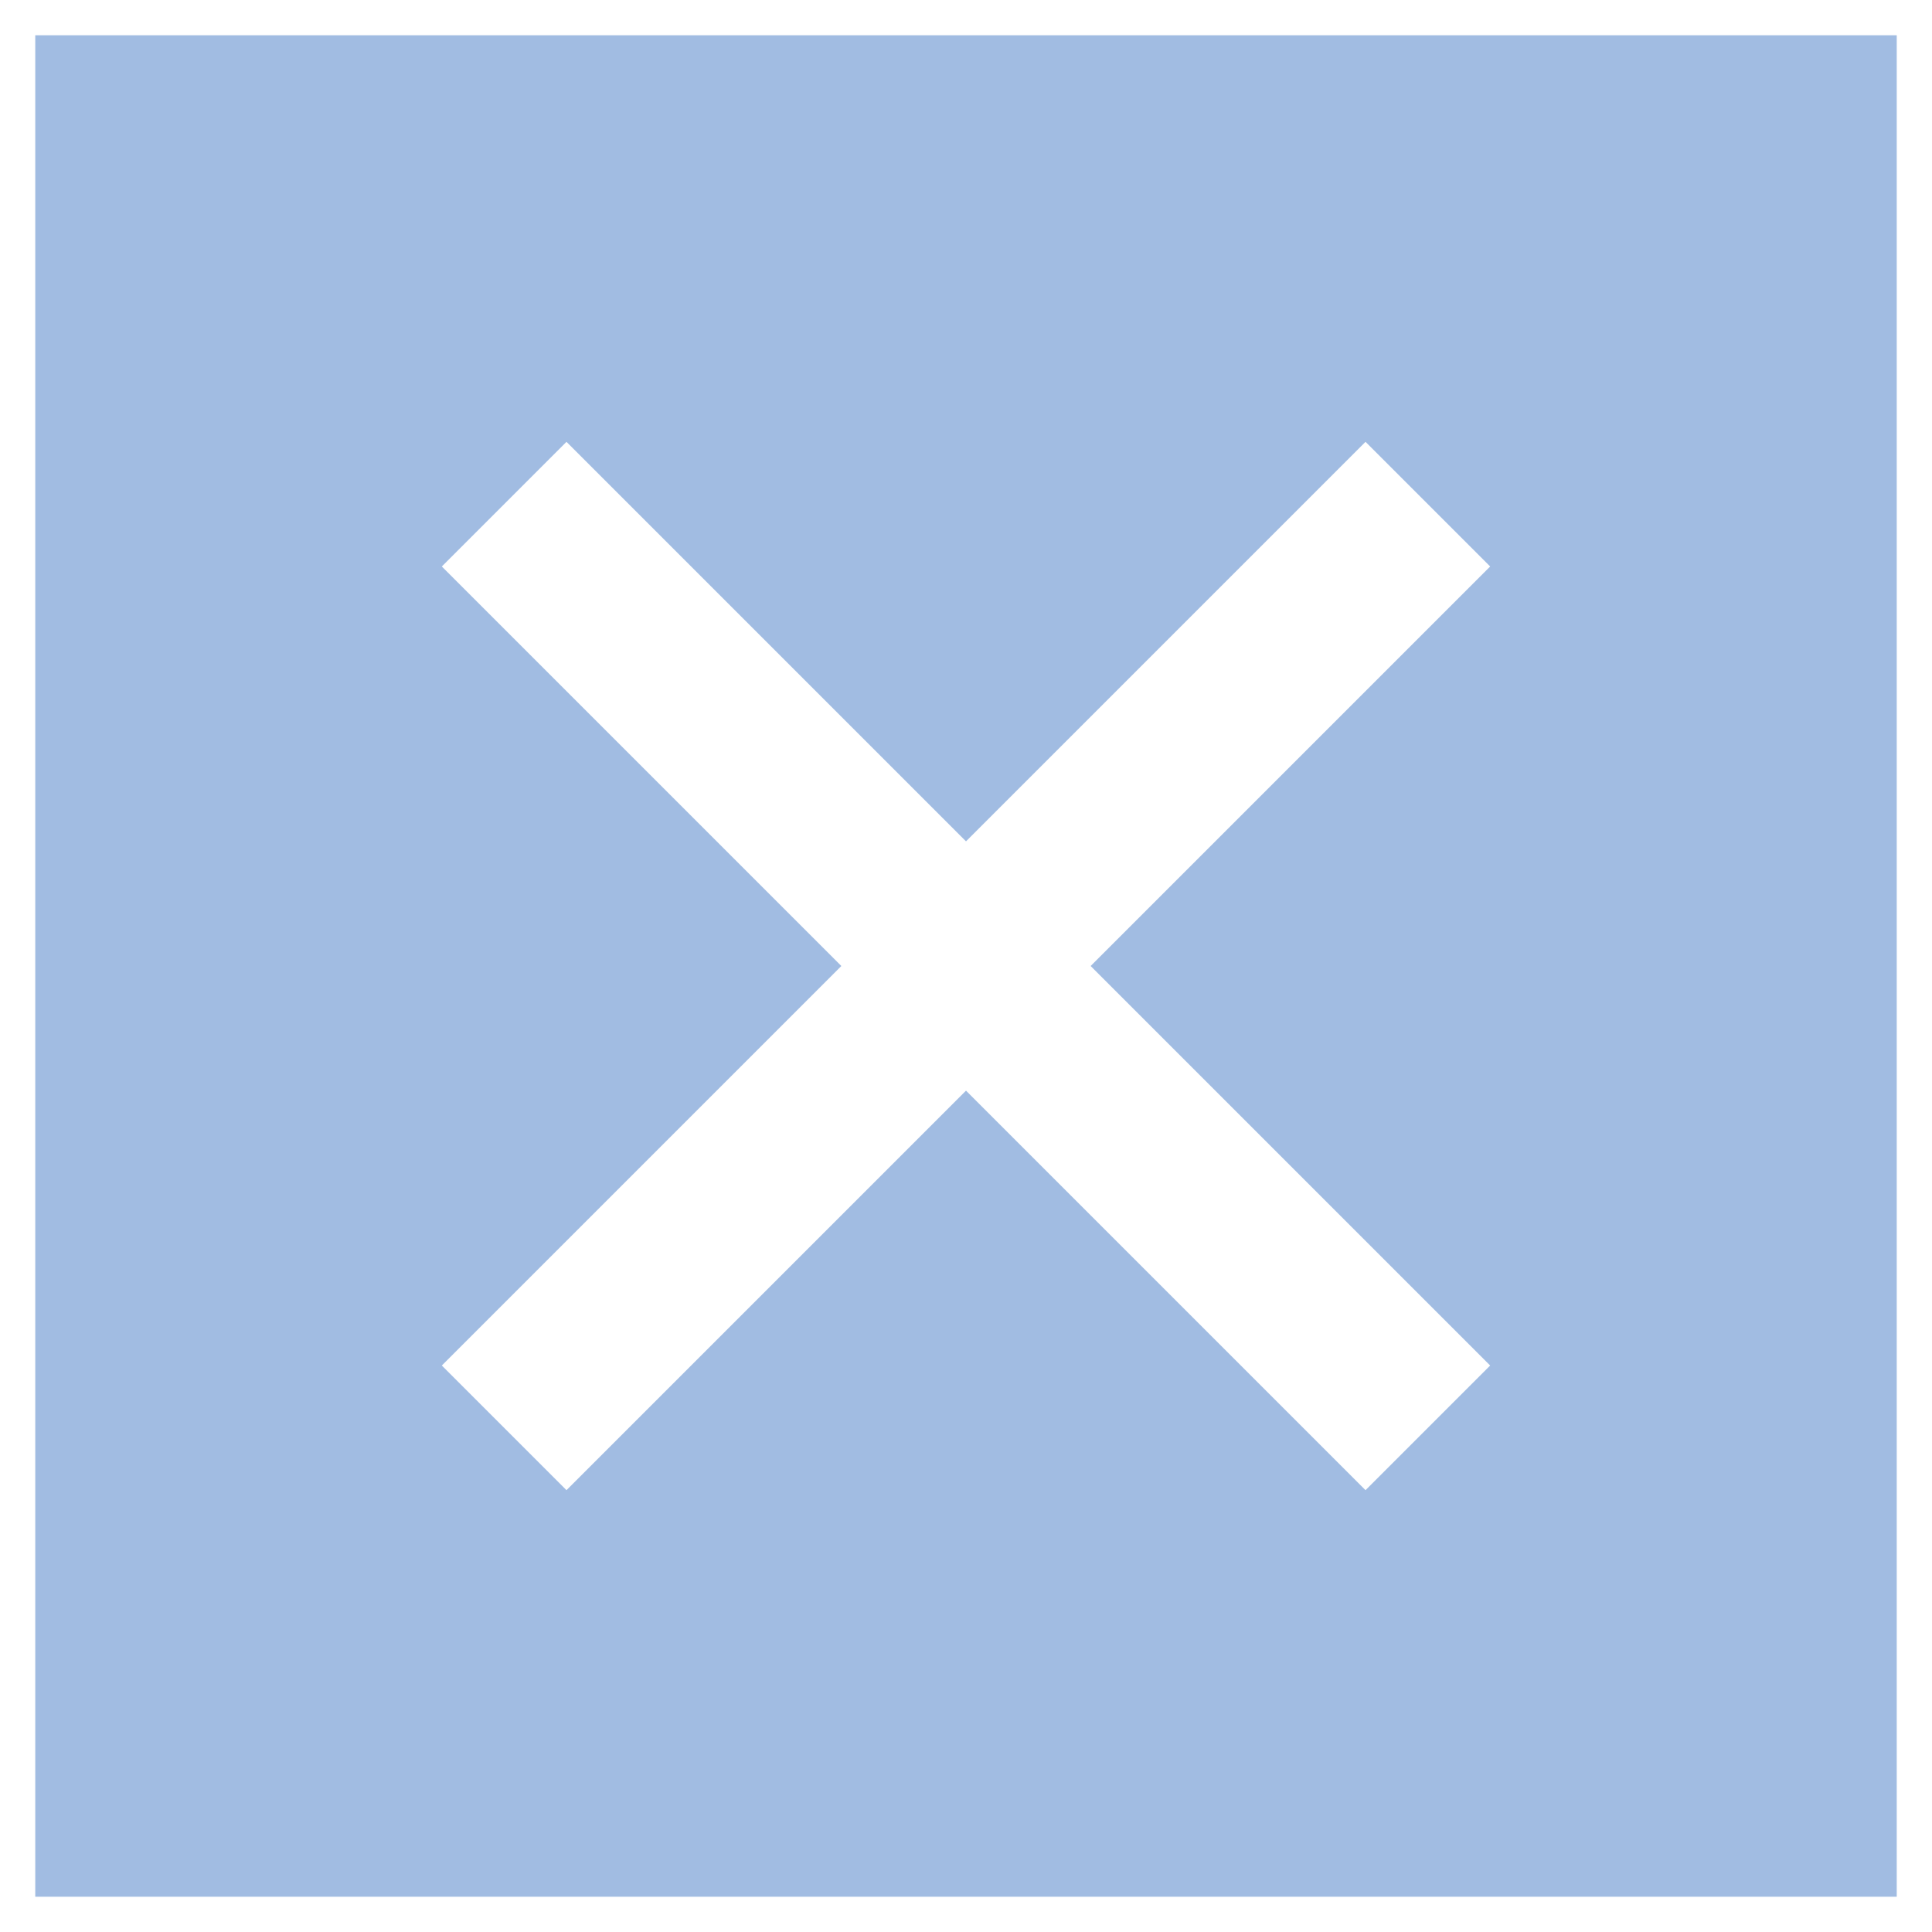
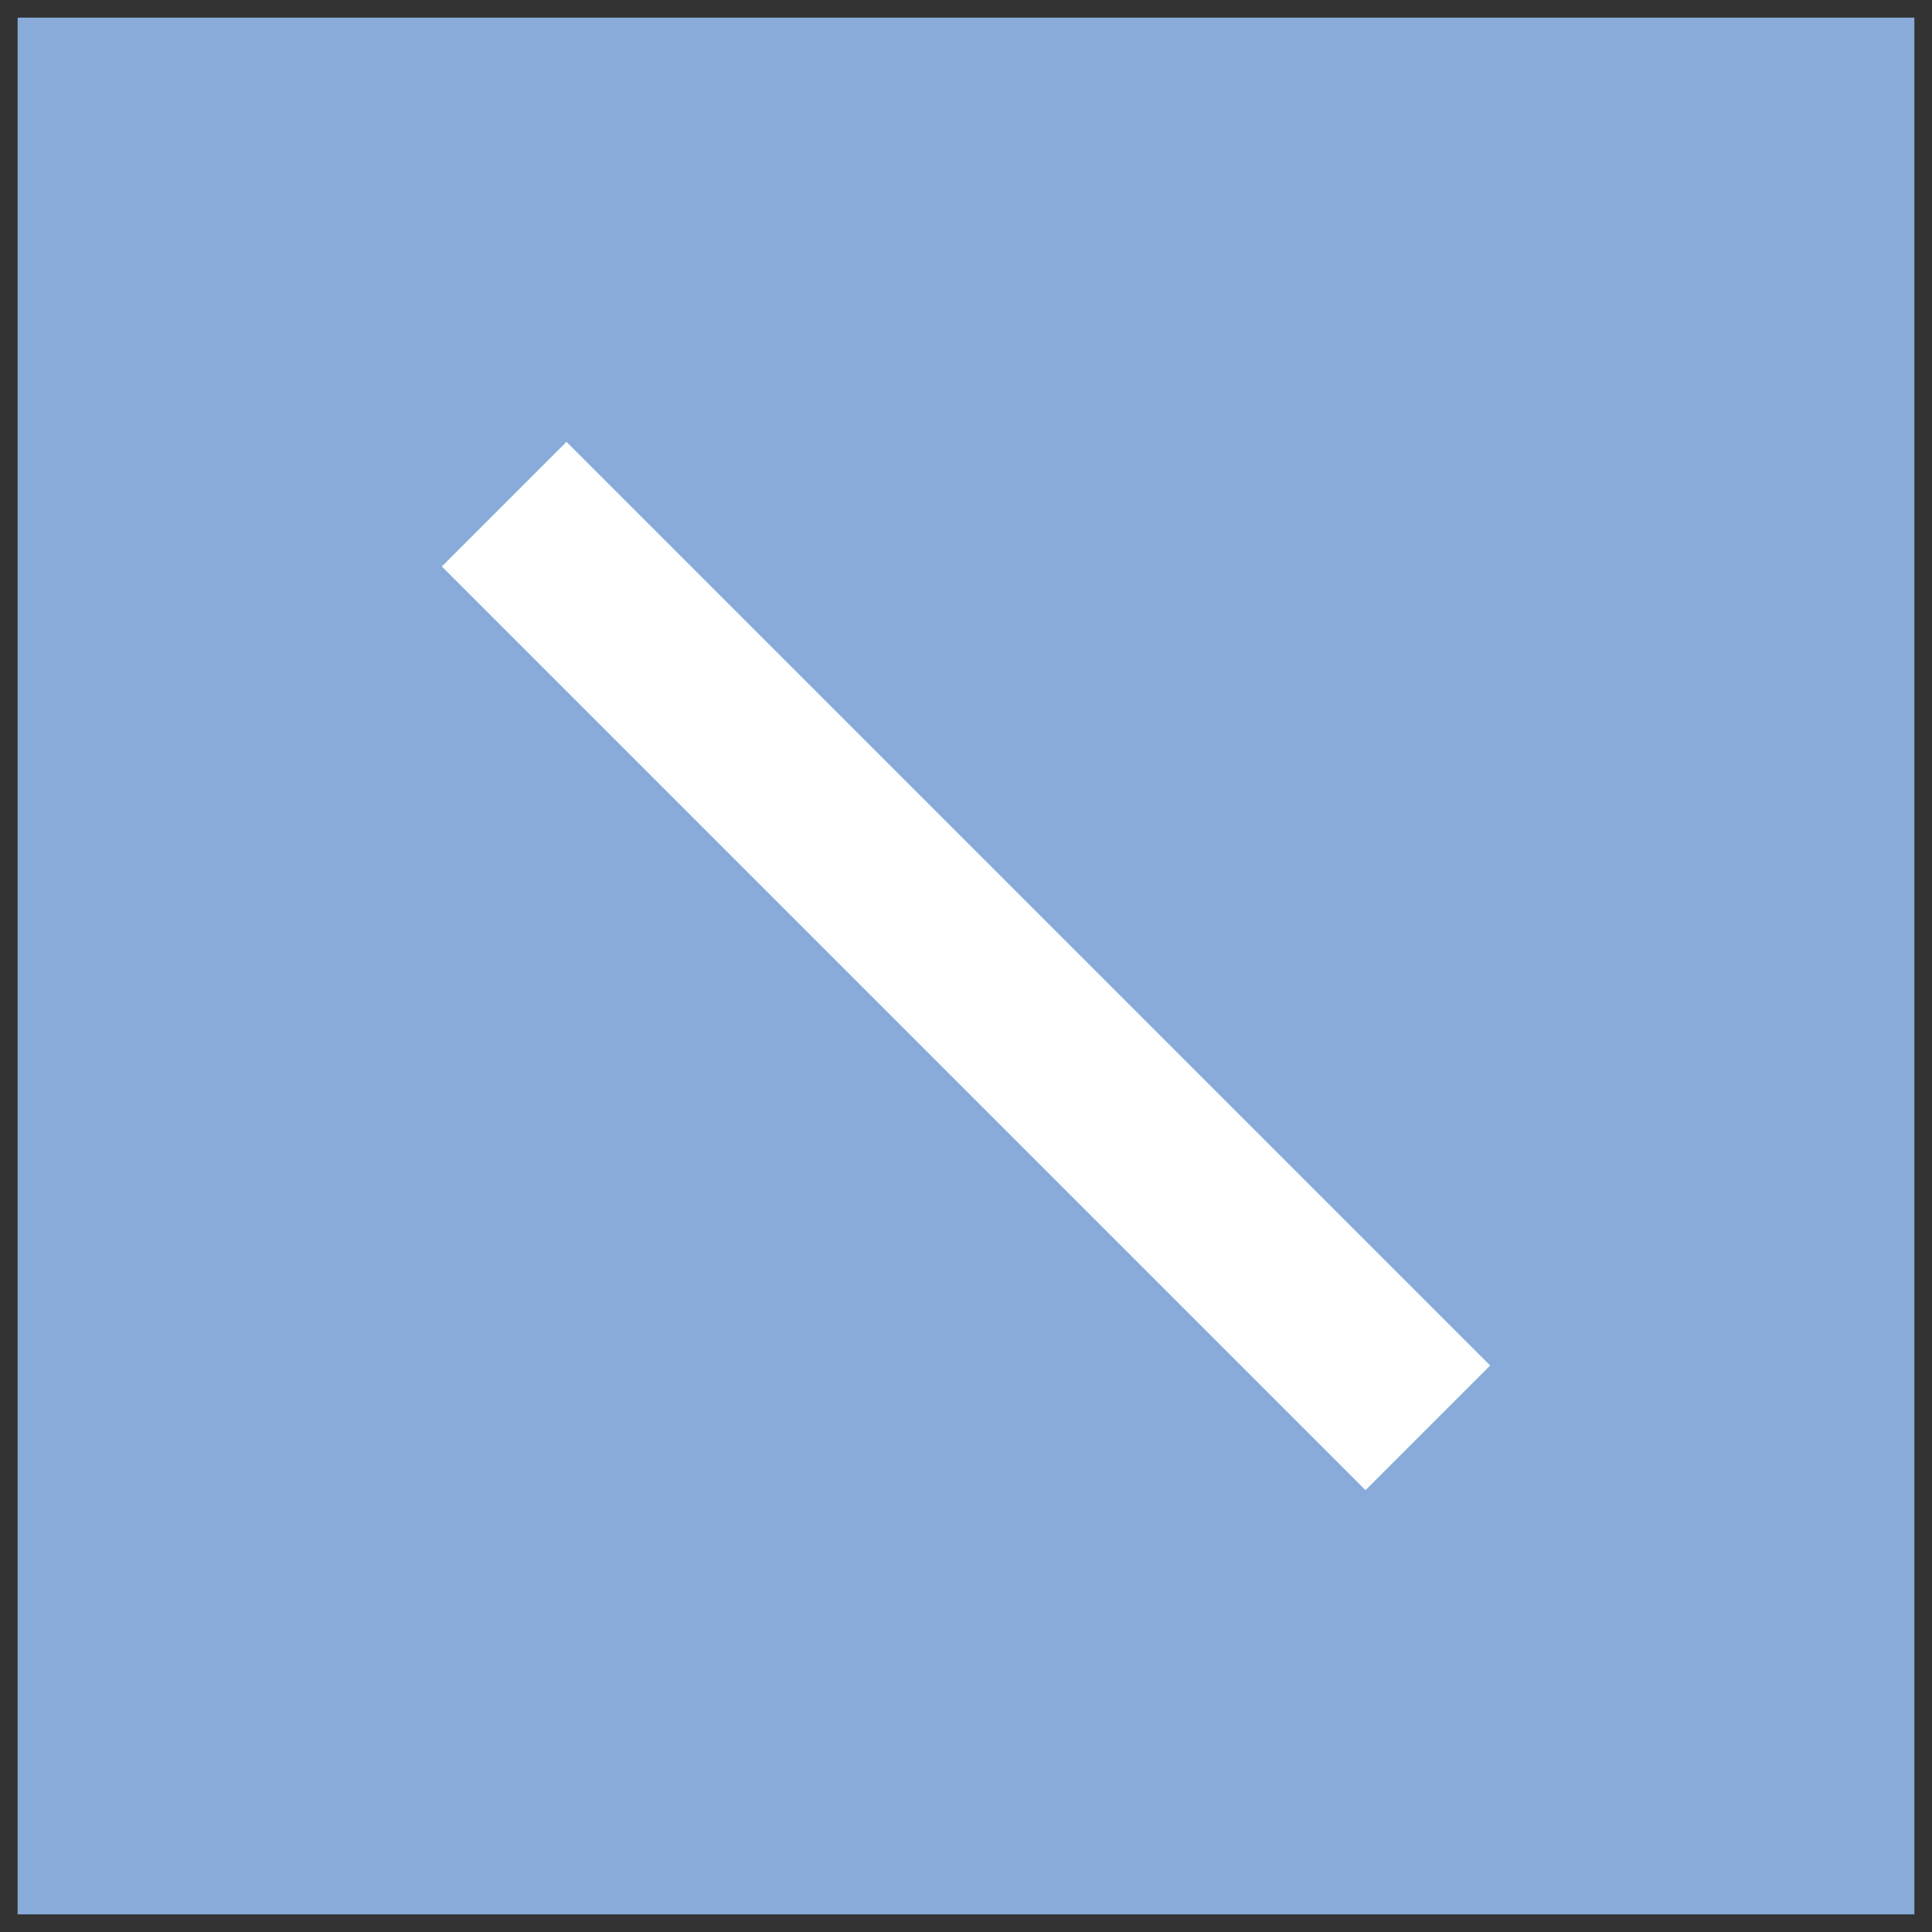
<svg xmlns="http://www.w3.org/2000/svg" version="1.1" id="レイヤー_1" x="0px" y="0px" viewBox="0 0 54.8 54.8" style="enable-background:new 0 0 54.8 54.8;" xml:space="preserve">
  <rect x="0" y="0" width="54.8" height="54.8" fill="#333333" stroke="none" />
  <style type="text/css">
	.st0{fill:#88ABDA;}
	.st1{opacity:0.21;fill:#FFFFFF;enable-background:new    ;}
	.st2{fill:none;stroke:#FFFFFF;stroke-miterlimit:10;}
	.st3{fill:none;stroke:#FFFFFF;stroke-width:5;stroke-miterlimit:10;}
</style>
  <g>
    <g>
      <rect x="0.5" y="0.5" class="st0" width="53.8" height="53.8" />
-       <rect x="0.5" y="0.5" class="st1" width="53.8" height="53.8" />
-       <rect x="0.5" y="0.5" class="st2" width="53.8" height="53.8" />
    </g>
    <g>
      <line class="st3" x1="14.3" y1="14.3" x2="40.5" y2="40.5" />
-       <line class="st3" x1="40.5" y1="14.3" x2="14.3" y2="40.5" />
    </g>
  </g>
</svg>